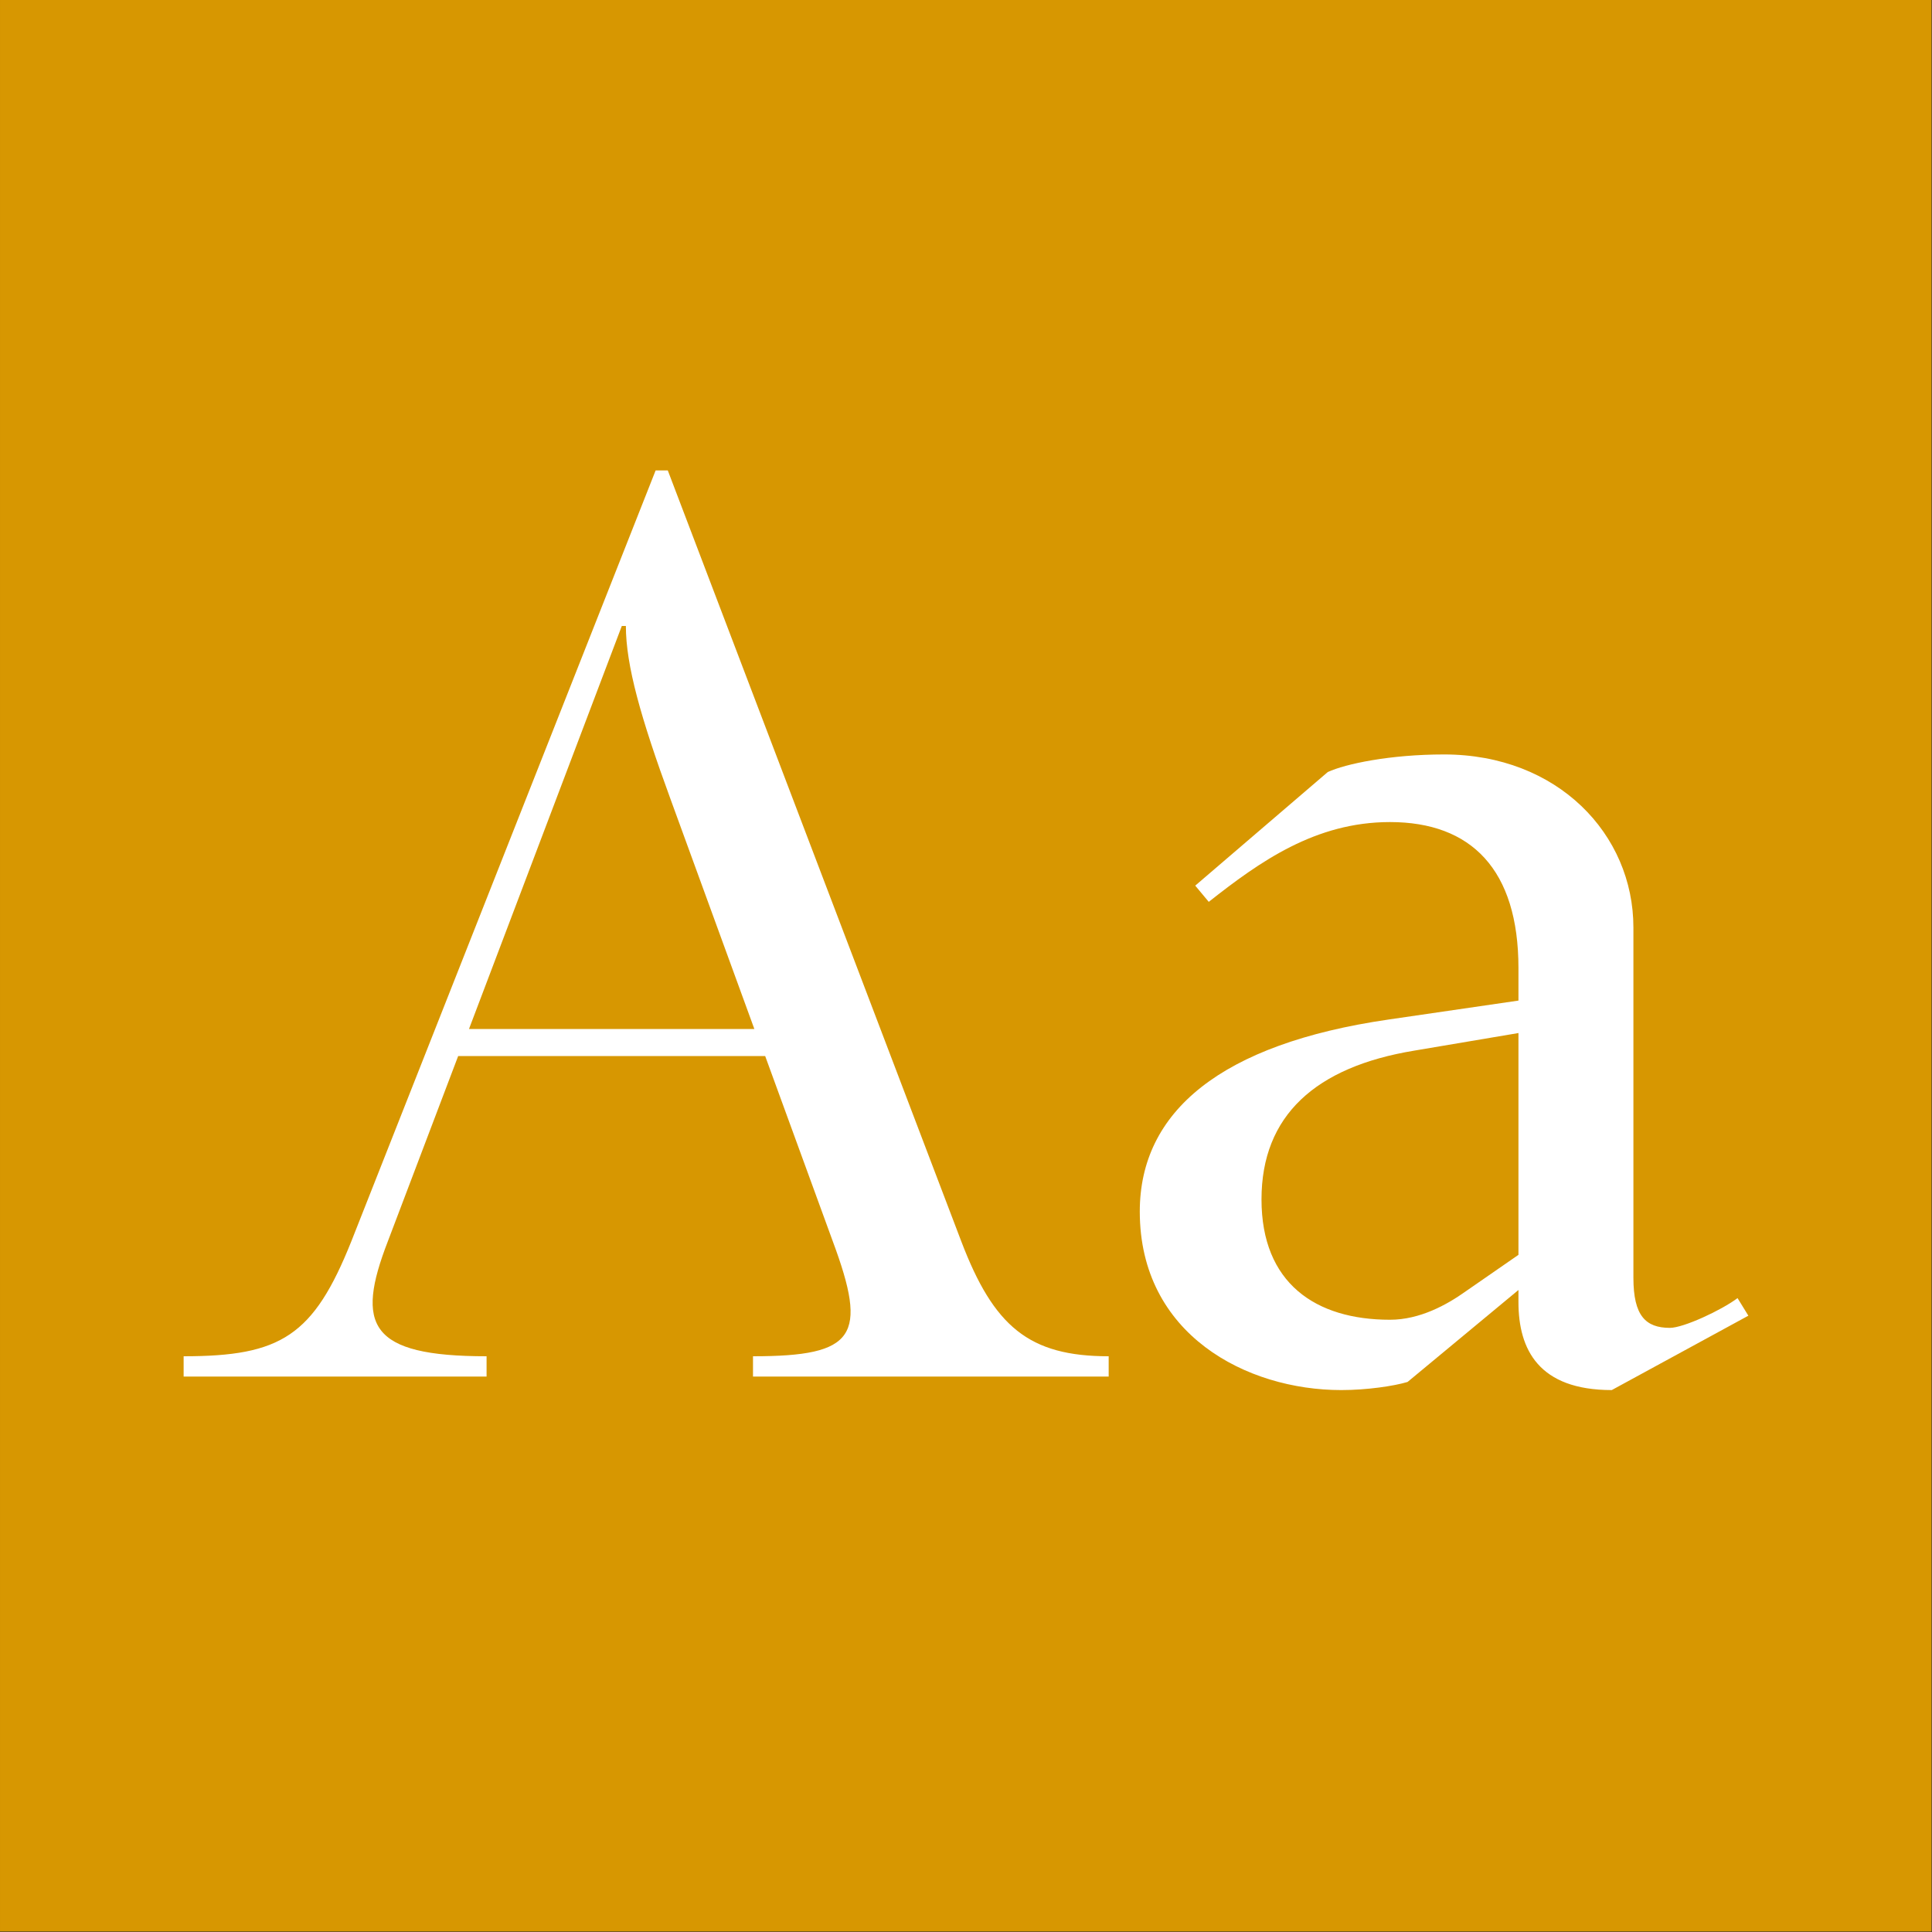
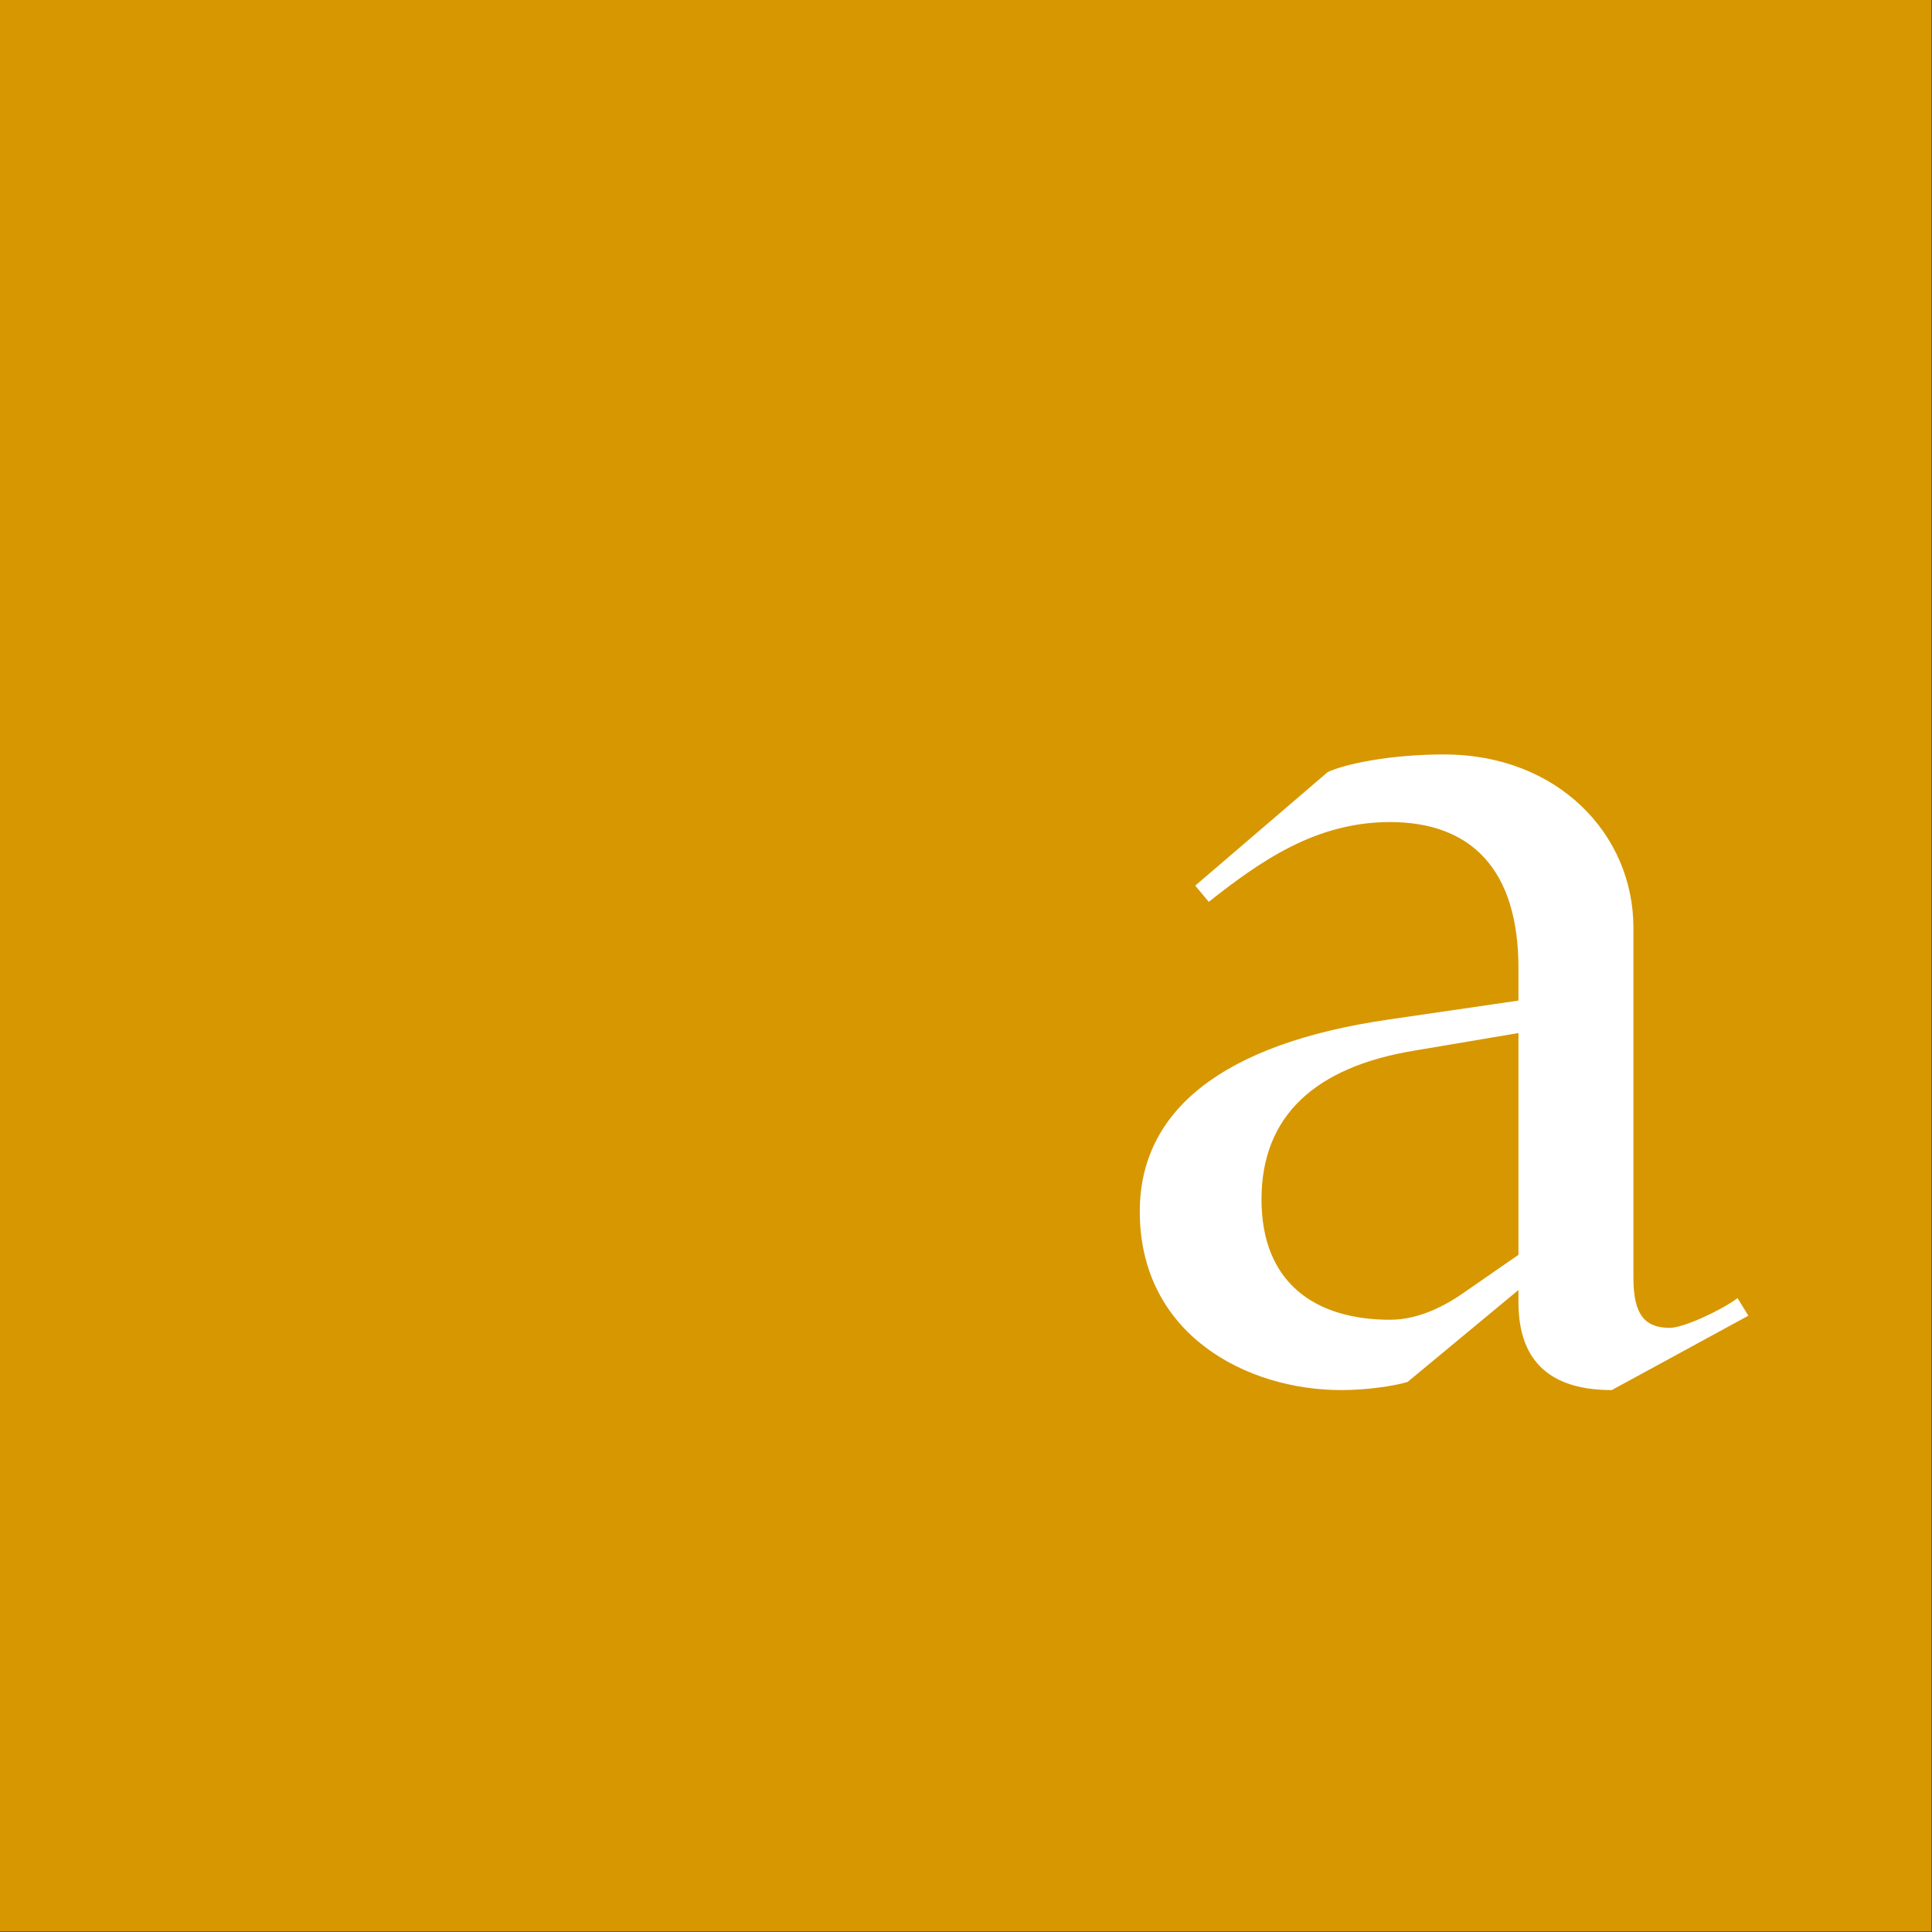
<svg xmlns="http://www.w3.org/2000/svg" width="100%" height="100%" viewBox="0 0 400 400" version="1.1" xml:space="preserve" style="fill-rule:evenodd;clip-rule:evenodd;stroke-linejoin:round;stroke-miterlimit:2;">
  <rect x="0" y="0" width="400" height="400" fill="#333333" stroke="none" />
  <g id="Layer1">
    <g transform="matrix(0.959,7.69253e-17,7.69253e-17,0.645,5.755,1.935)">
      <rect x="-6" y="-3" width="417" height="620" style="fill:rgb(215,151,1);" />
    </g>
    <g transform="matrix(1,0,0,1,-121.835,88.4)">
      <g transform="matrix(280,0,0,280,157.615,196.6)">
-         <path d="M0.008,-0.015L0.008,-0L0.232,-0L0.232,-0.015C0.145,-0.015 0.135,-0.038 0.159,-0.1L0.211,-0.237L0.438,-0.237L0.488,-0.1C0.514,-0.03 0.505,-0.015 0.429,-0.015L0.429,-0L0.692,-0L0.692,-0.015C0.633,-0.015 0.607,-0.037 0.583,-0.1L0.366,-0.67L0.357,-0.67L0.132,-0.1C0.104,-0.03 0.08,-0.015 0.008,-0.015ZM0.219,-0.257L0.332,-0.555L0.335,-0.555C0.335,-0.526 0.346,-0.487 0.368,-0.427L0.43,-0.257L0.219,-0.257Z" style="fill:white;fill-rule:nonzero;" />
-       </g>
+         </g>
      <g transform="matrix(280,0,0,280,348.015,196.6)">
        <path d="M0.384,0.01L0.485,-0.045L0.477,-0.058C0.465,-0.049 0.437,-0.036 0.427,-0.036C0.409,-0.036 0.4,-0.045 0.4,-0.073L0.4,-0.332C0.4,-0.401 0.344,-0.46 0.26,-0.46C0.22,-0.46 0.187,-0.453 0.174,-0.447L0.076,-0.363L0.086,-0.351C0.124,-0.381 0.165,-0.41 0.22,-0.41C0.28,-0.41 0.315,-0.375 0.315,-0.302L0.315,-0.278L0.219,-0.264C0.095,-0.246 0.035,-0.196 0.035,-0.122C0.035,-0.031 0.114,0.01 0.184,0.01C0.203,0.01 0.223,0.007 0.233,0.004L0.315,-0.064L0.315,-0.055C0.315,-0.02 0.33,0.01 0.384,0.01ZM0.125,-0.131C0.125,-0.193 0.165,-0.229 0.238,-0.241L0.315,-0.254L0.315,-0.09L0.276,-0.063C0.262,-0.053 0.242,-0.042 0.22,-0.042C0.165,-0.042 0.125,-0.069 0.125,-0.131Z" style="fill:white;fill-rule:nonzero;" />
      </g>
    </g>
  </g>
</svg>